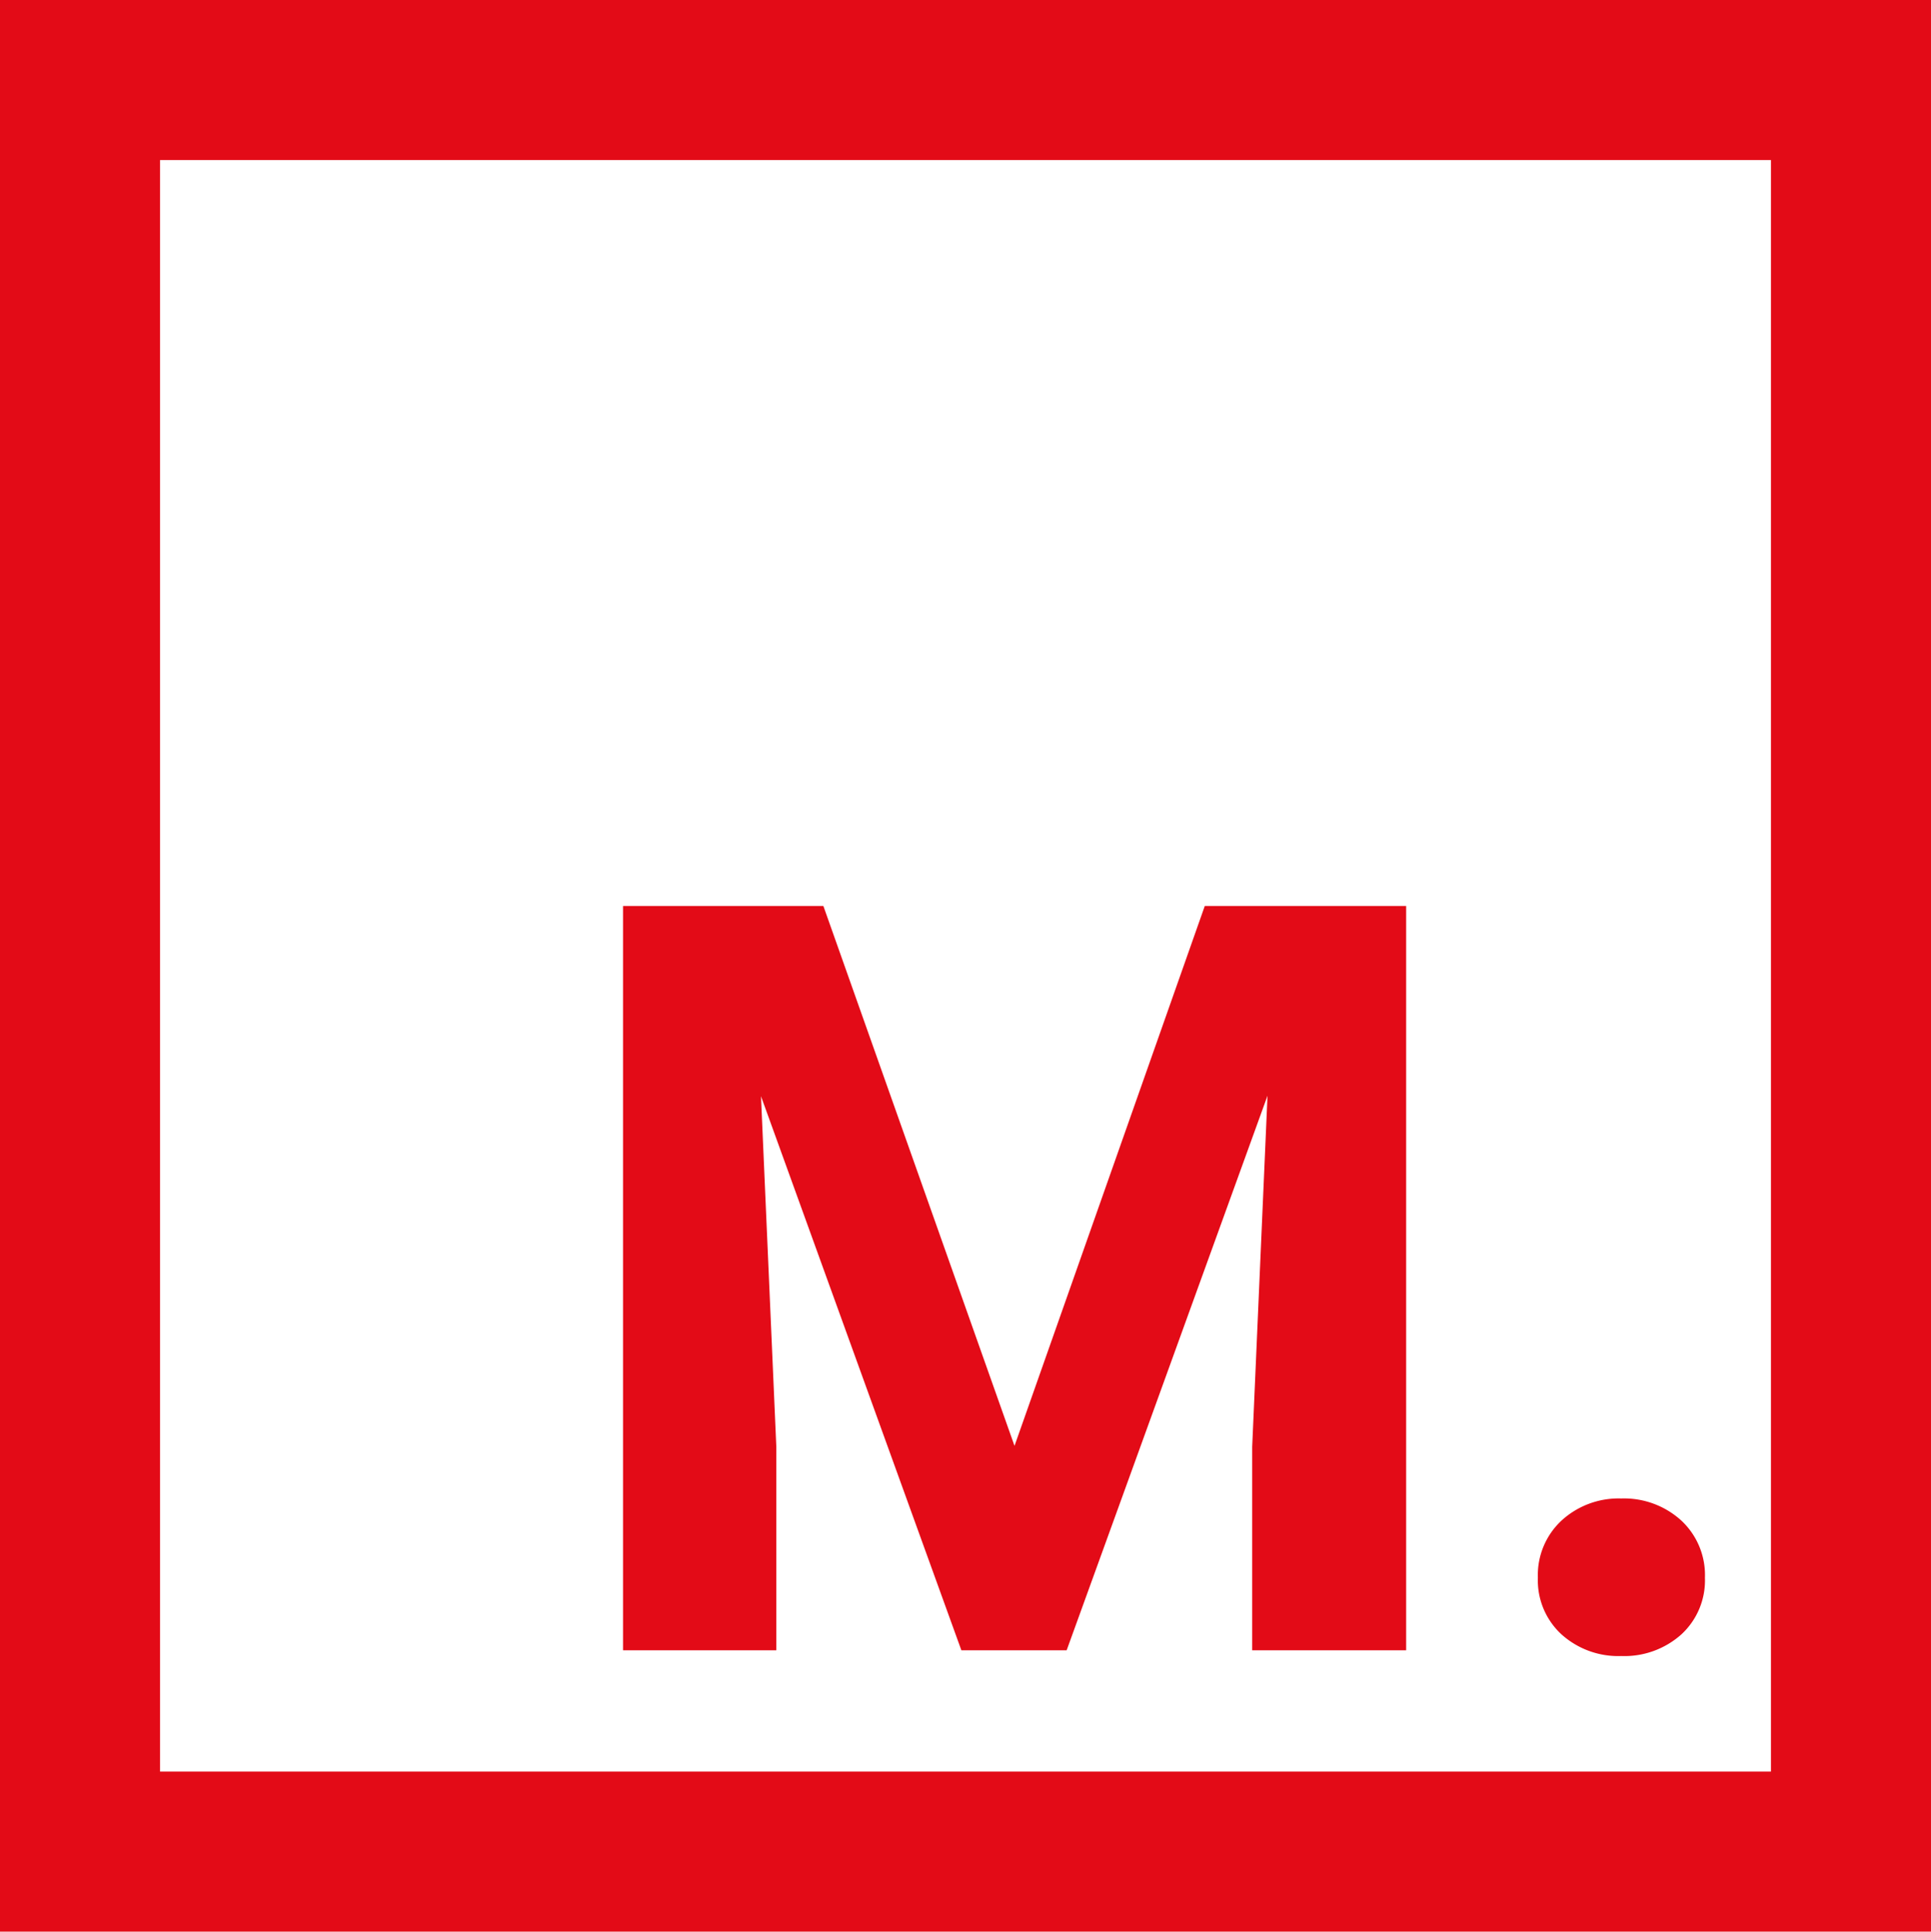
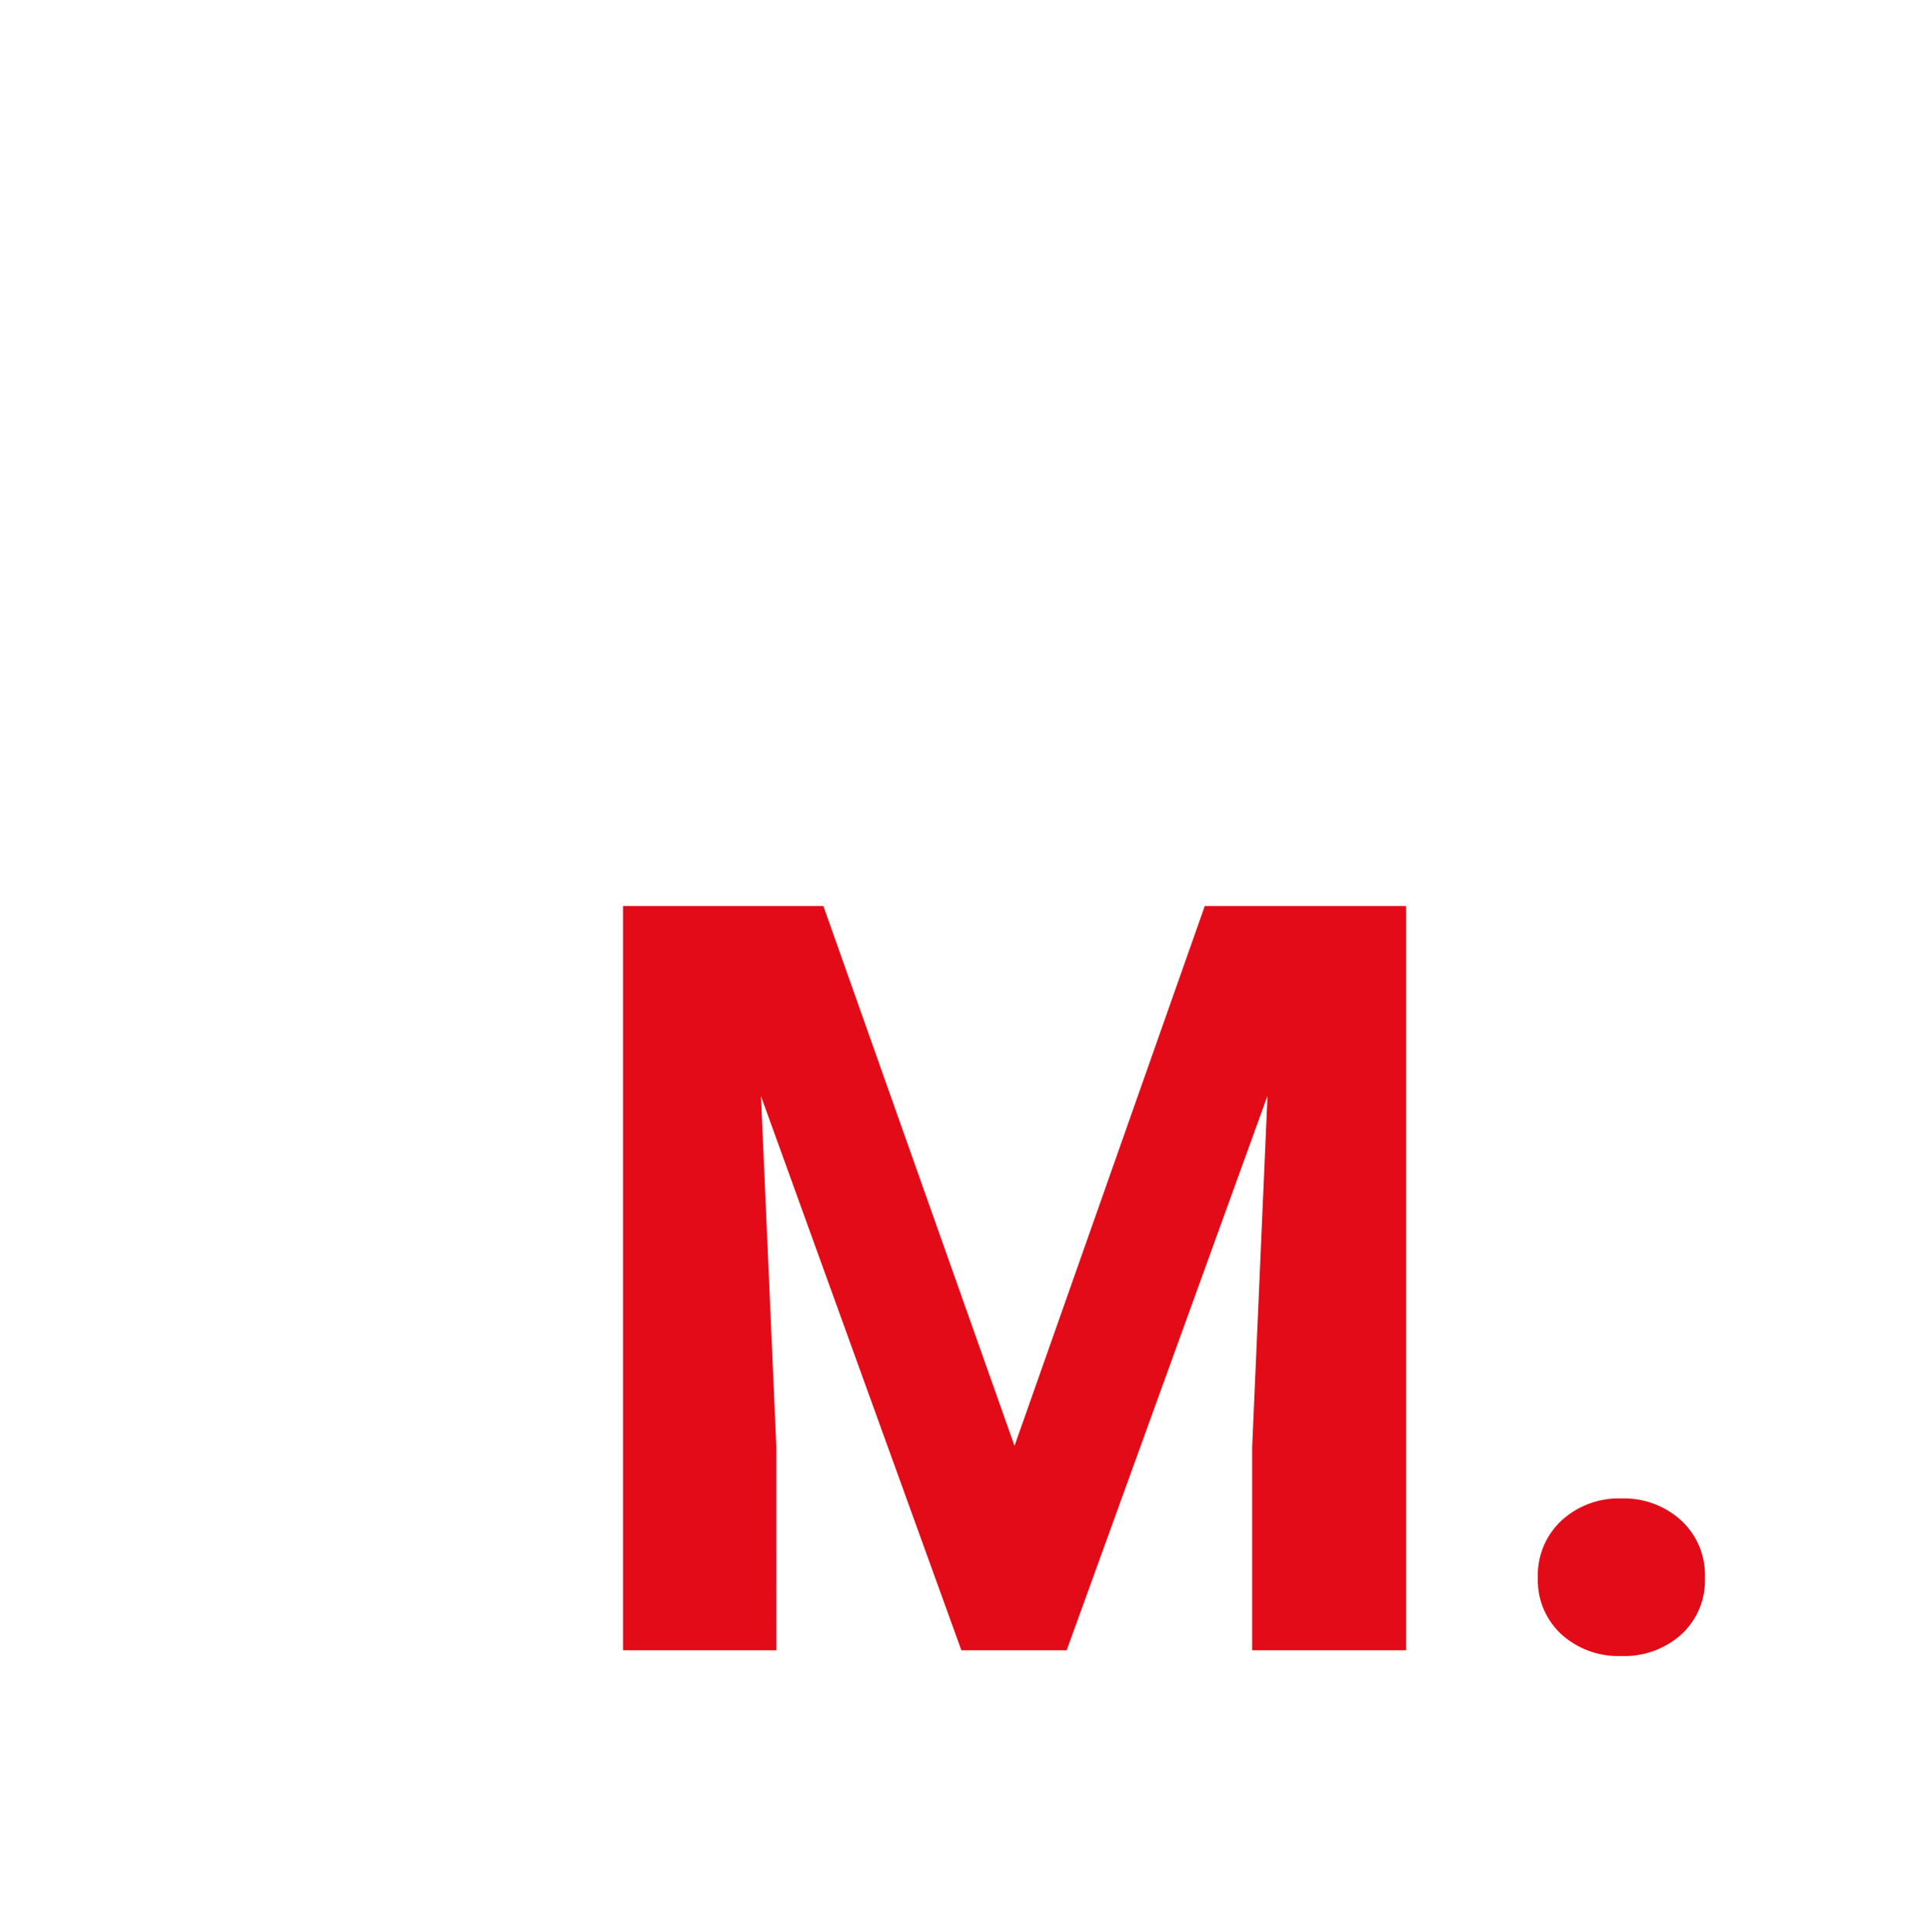
<svg xmlns="http://www.w3.org/2000/svg" width="48.26" height="48.27" viewBox="0 0 48.26 48.27">
  <g transform="translate(-10.6 -10.56)">
-     <path d="M-2-2H46.26V46.27H-2ZM42.26,2H2V42.27H42.26Z" transform="translate(12.6 12.56)" fill="#e30b17" />
    <path d="M6.668-18.6,11.445-5.109,16.2-18.6h5.033V0H17.385V-5.084l.383-8.775L12.748,0H10.117L5.109-13.846l.383,8.763V0H1.661V-18.6ZM24.525-1.814a1.858,1.858,0,0,1,.594-1.431,2.108,2.108,0,0,1,1.488-.549,2.125,2.125,0,0,1,1.5.549A1.858,1.858,0,0,1,28.7-1.814,1.833,1.833,0,0,1,28.114-.4a2.134,2.134,0,0,1-1.507.543A2.116,2.116,0,0,1,25.113-.4,1.833,1.833,0,0,1,24.525-1.814Z" transform="translate(24.51 51.8)" fill="#e30b17" />
  </g>
</svg>